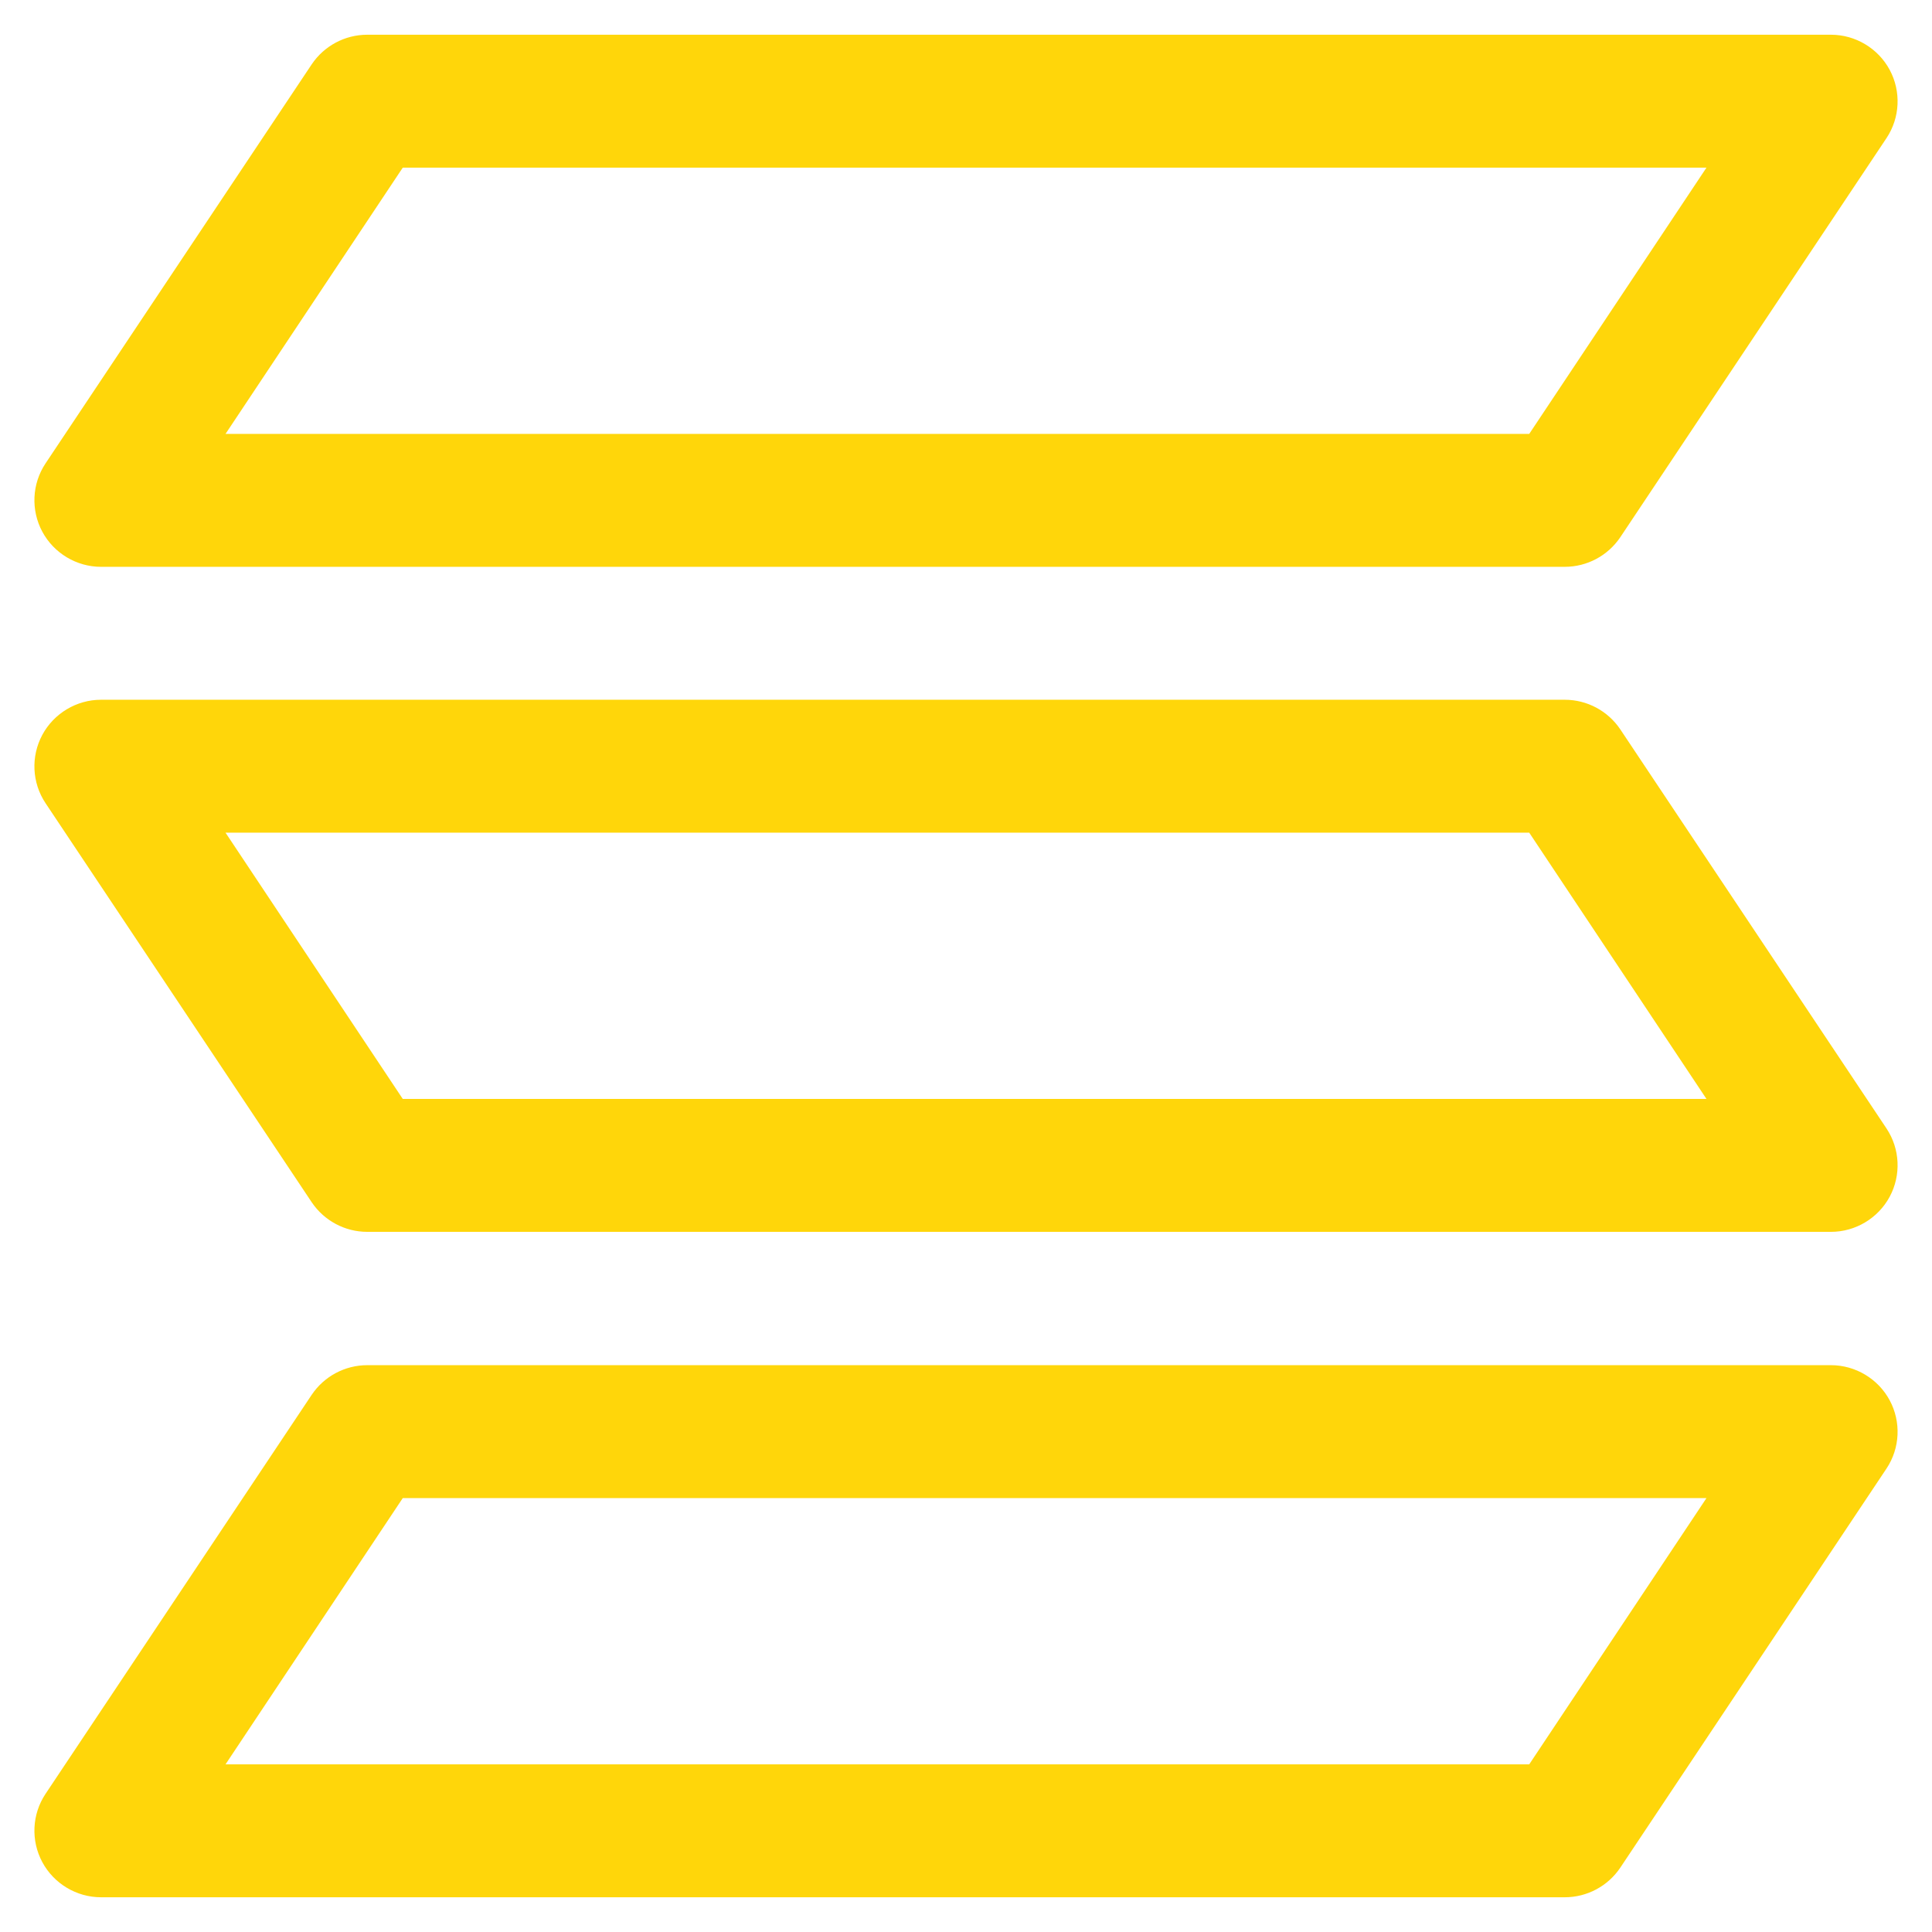
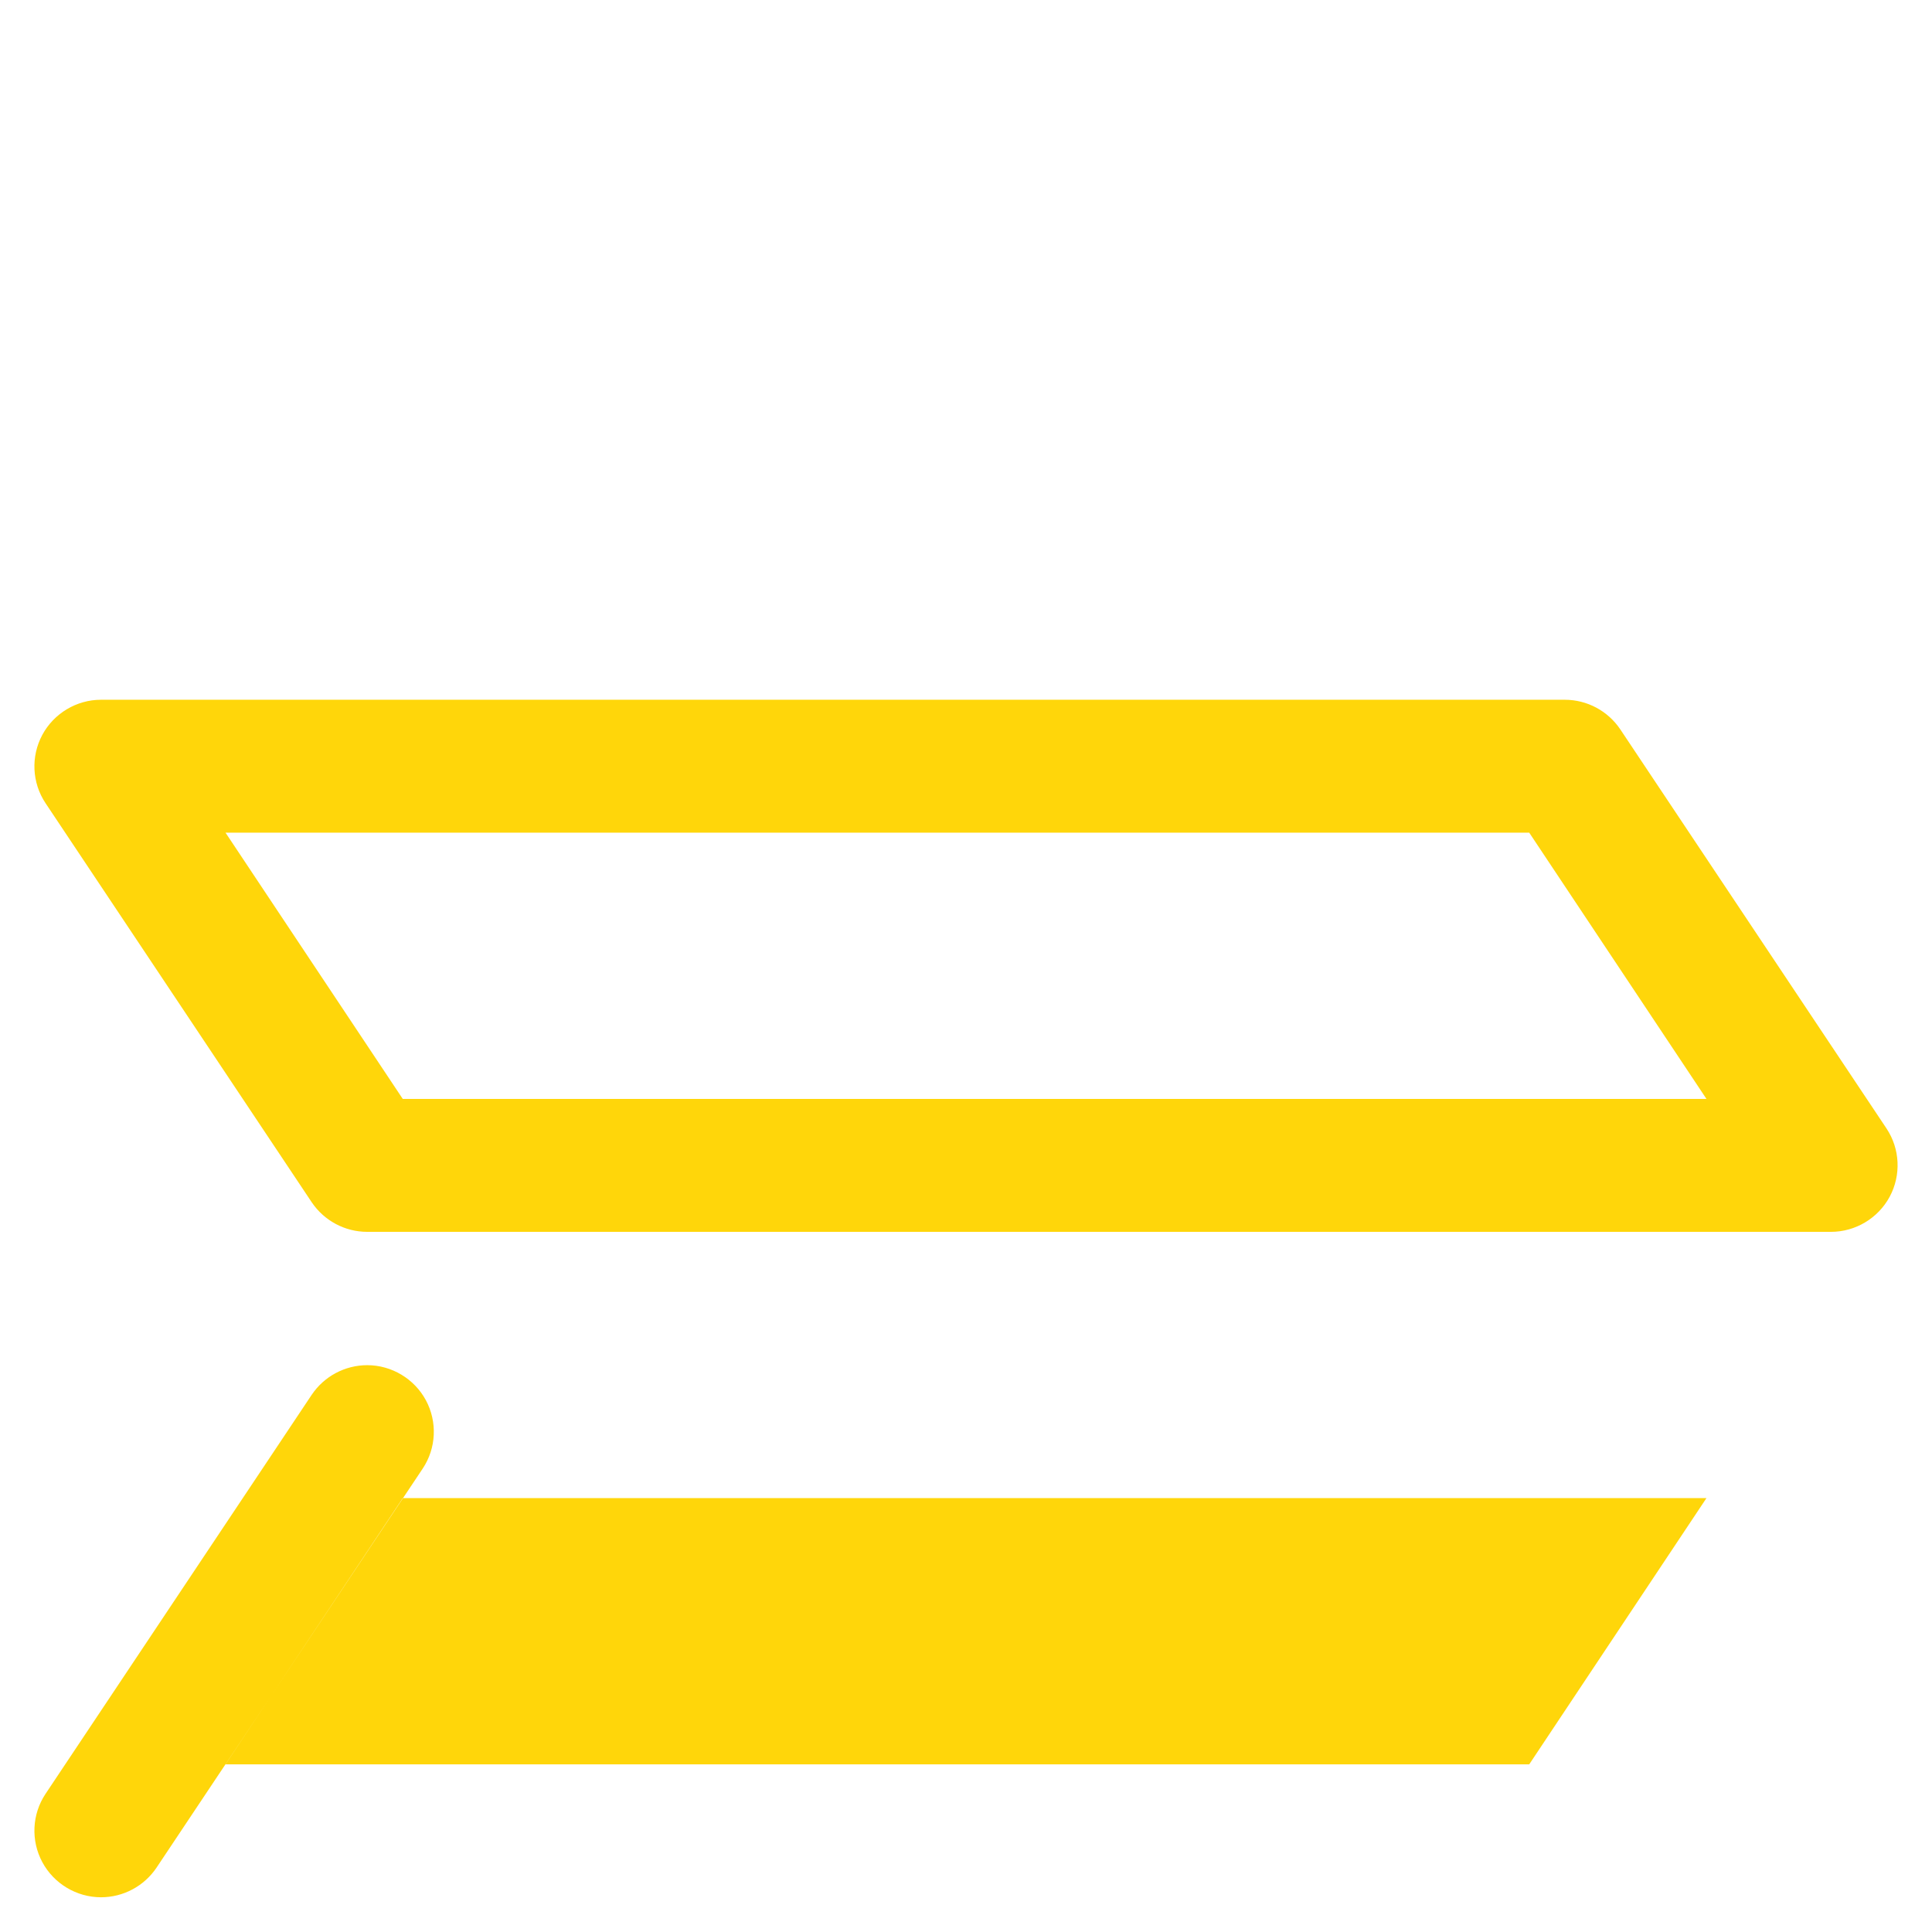
<svg xmlns="http://www.w3.org/2000/svg" width="484" height="484" version="1.1" viewBox="0 0 484 484">
  <defs>
    <style>
      .cls-1 {
        fill: #ffd60a;
        fill-rule: evenodd;
      }
    </style>
  </defs>
  <g>
    <g id="Calque_1">
-       <path class="cls-1" d="M78.1,16.1c3.1-4.6,8.3-7.4,13.9-7.4h366.7c6.1,0,11.8,3.4,14.7,8.8s2.6,12-.8,17.1l-66.7,100c-3.1,4.6-8.3,7.4-13.9,7.4H25.3c-6.1,0-11.8-3.4-14.7-8.8-2.9-5.4-2.6-12,.8-17.1L78.1,16.1ZM100.9,42l-44.4,66.7h326.6l44.4-66.7H100.9Z" />
-       <path class="cls-1" d="M78.1,349.4c3.1-4.6,8.3-7.4,13.9-7.4h366.7c6.1,0,11.8,3.4,14.7,8.8,2.9,5.4,2.6,12-.8,17.1l-66.7,100c-3.1,4.6-8.3,7.4-13.9,7.4H25.3c-6.1,0-11.8-3.4-14.7-8.8-2.9-5.4-2.6-12,.8-17.1l66.7-100ZM100.9,375.3l-44.4,66.7h326.6l44.4-66.7H100.9Z" />
+       <path class="cls-1" d="M78.1,349.4c3.1-4.6,8.3-7.4,13.9-7.4c6.1,0,11.8,3.4,14.7,8.8,2.9,5.4,2.6,12-.8,17.1l-66.7,100c-3.1,4.6-8.3,7.4-13.9,7.4H25.3c-6.1,0-11.8-3.4-14.7-8.8-2.9-5.4-2.6-12,.8-17.1l66.7-100ZM100.9,375.3l-44.4,66.7h326.6l44.4-66.7H100.9Z" />
      <path class="cls-1" d="M78.1,301.2c3.1,4.6,8.3,7.4,13.9,7.4h366.7c6.1,0,11.8-3.4,14.7-8.8,2.9-5.4,2.6-12-.8-17.1l-66.7-100c-3.1-4.6-8.3-7.4-13.9-7.4H25.3c-6.1,0-11.8,3.4-14.7,8.8-2.9,5.4-2.6,12,.8,17.1l66.7,100ZM100.9,275.3l-44.4-66.7h326.6l44.4,66.7H100.9Z" />
    </g>
  </g>
</svg>